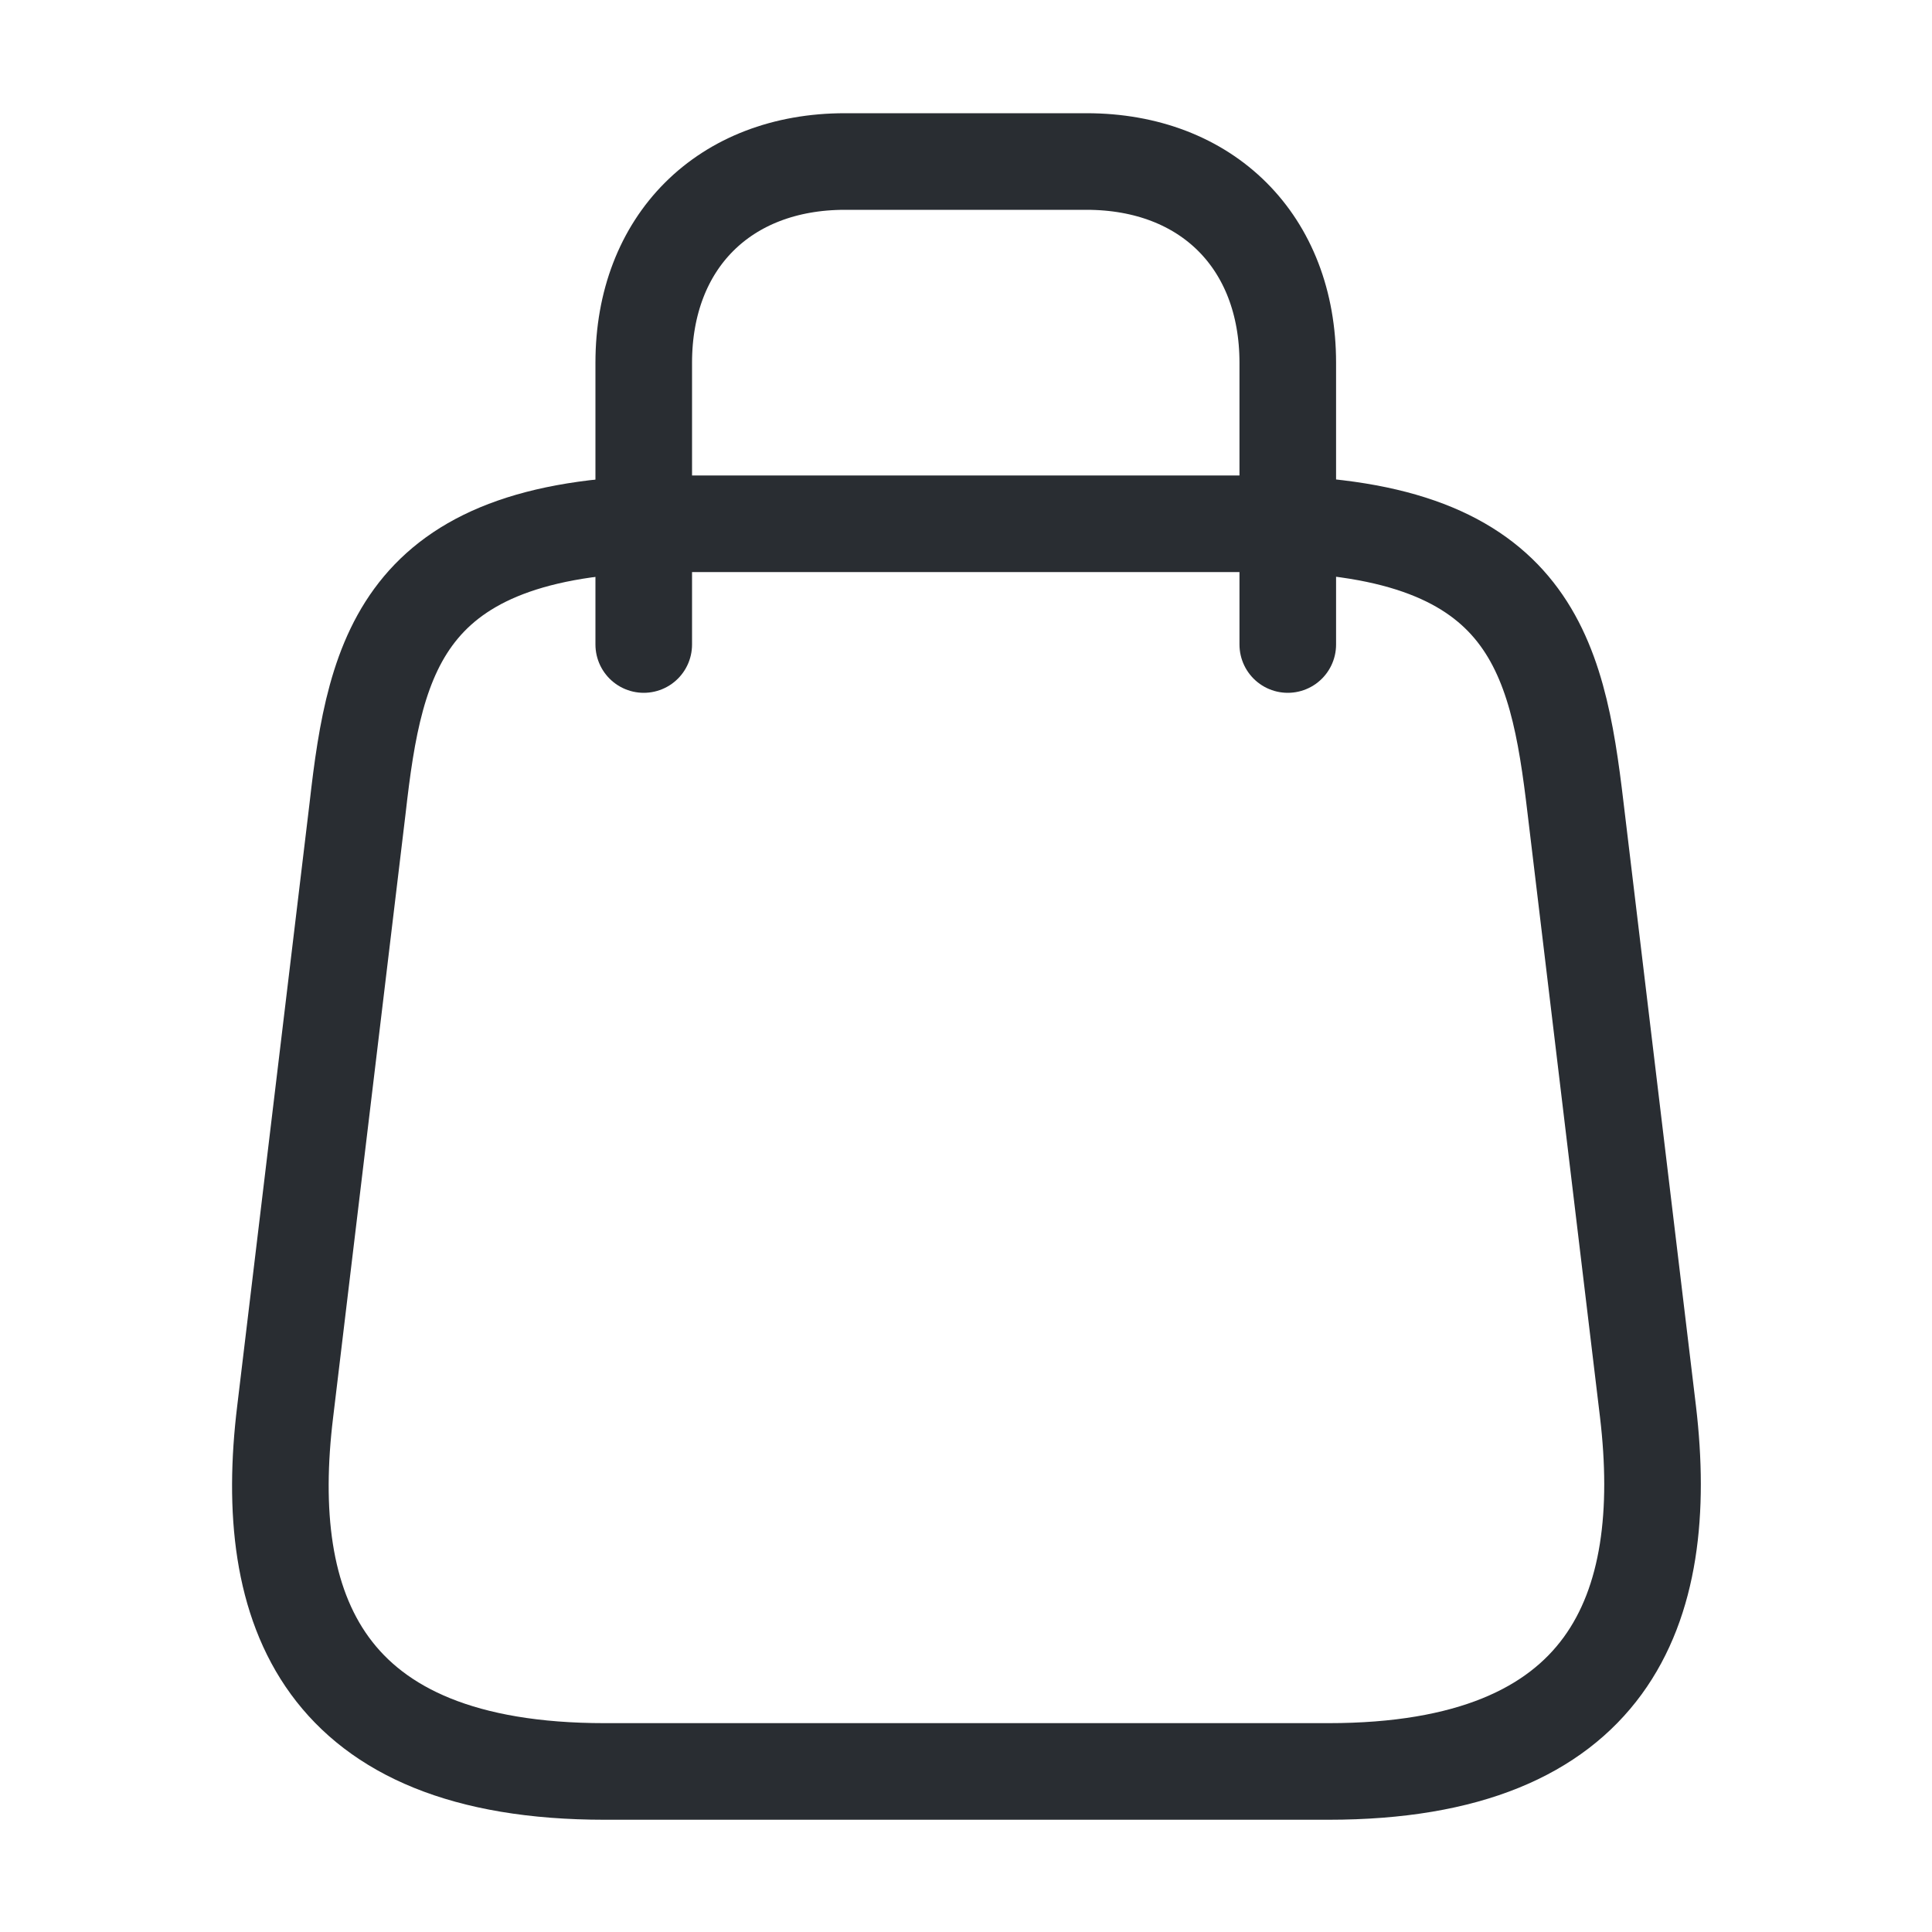
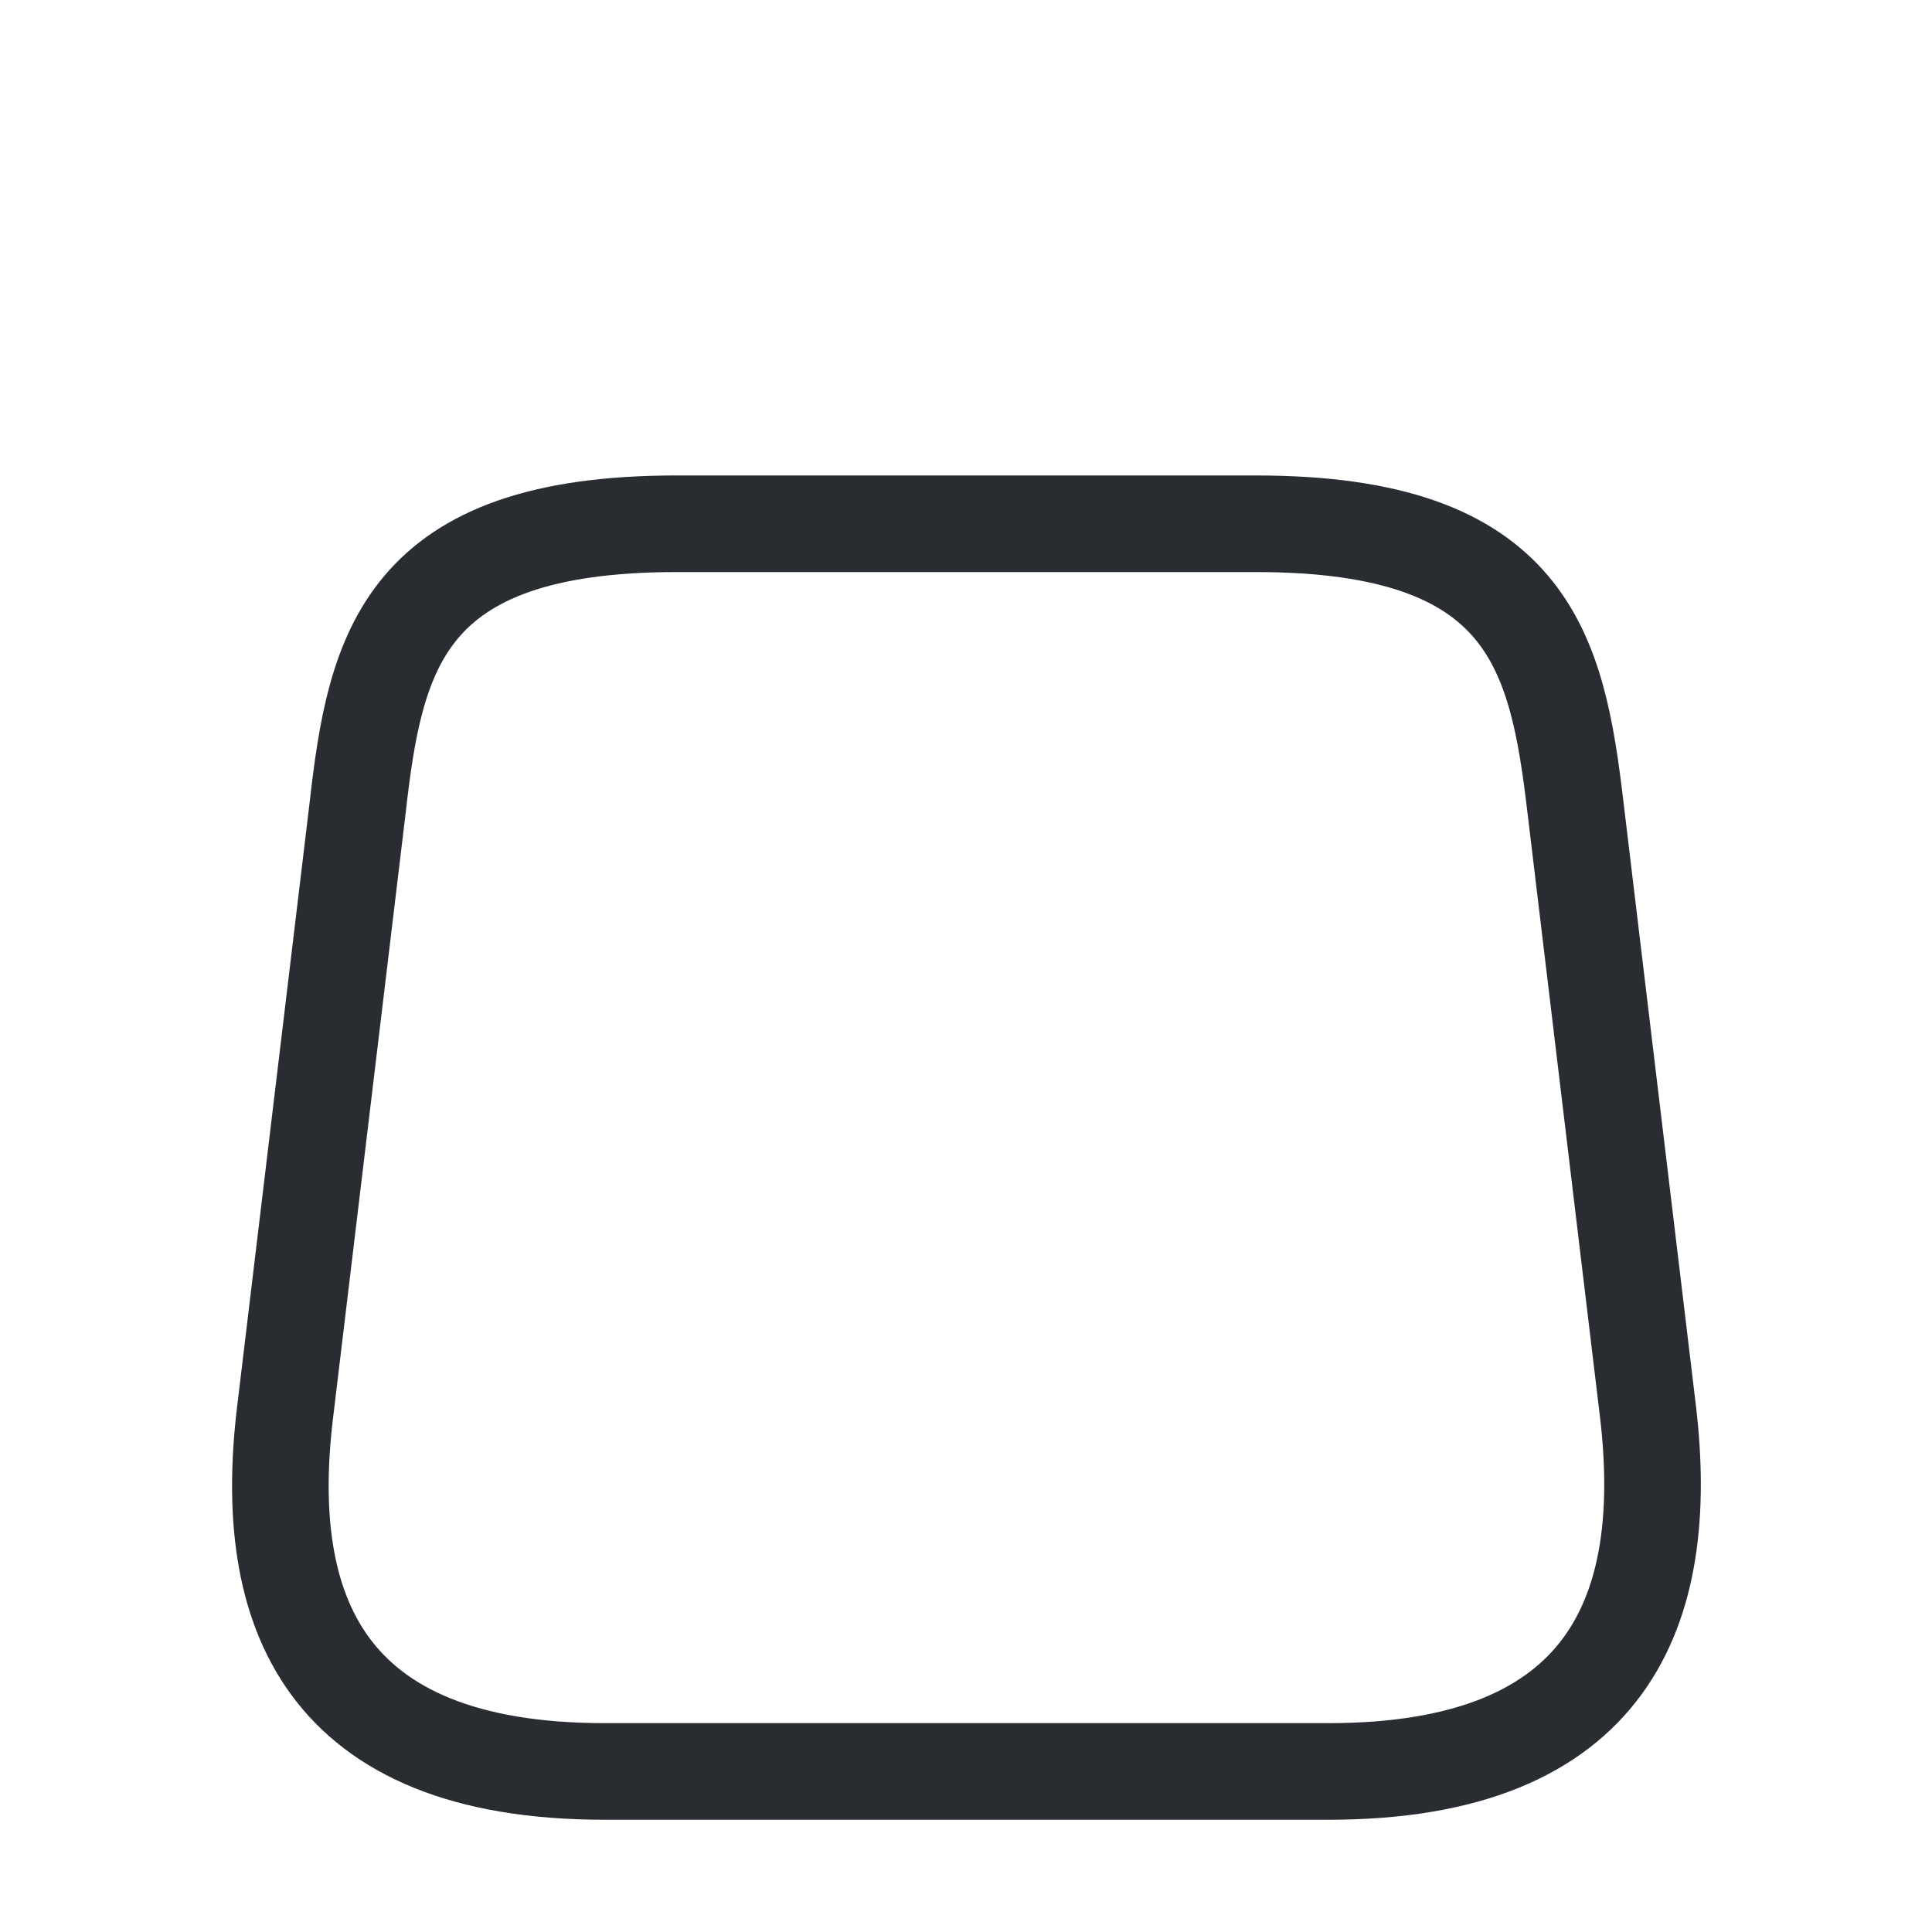
<svg xmlns="http://www.w3.org/2000/svg" width="20" height="20" viewBox="0 0 20 20" fill="none">
  <path d="M7.002 5.422H13.002C15.835 5.422 16.119 6.747 16.31 8.364L17.06 14.614C17.302 16.663 16.669 18.338 13.752 18.338H6.26C3.335 18.338 2.702 16.663 2.952 14.614L3.702 8.364C3.885 6.747 4.169 5.422 7.002 5.422Z" stroke="#292D32" stroke-linecap="round" stroke-linejoin="round" />
-   <path d="M6.664 6.672V3.755C6.664 2.505 7.497 1.672 8.747 1.672H11.247C12.497 1.672 13.331 2.505 13.331 3.755V6.672" stroke="#292D32" stroke-linecap="round" stroke-linejoin="round" />
</svg>